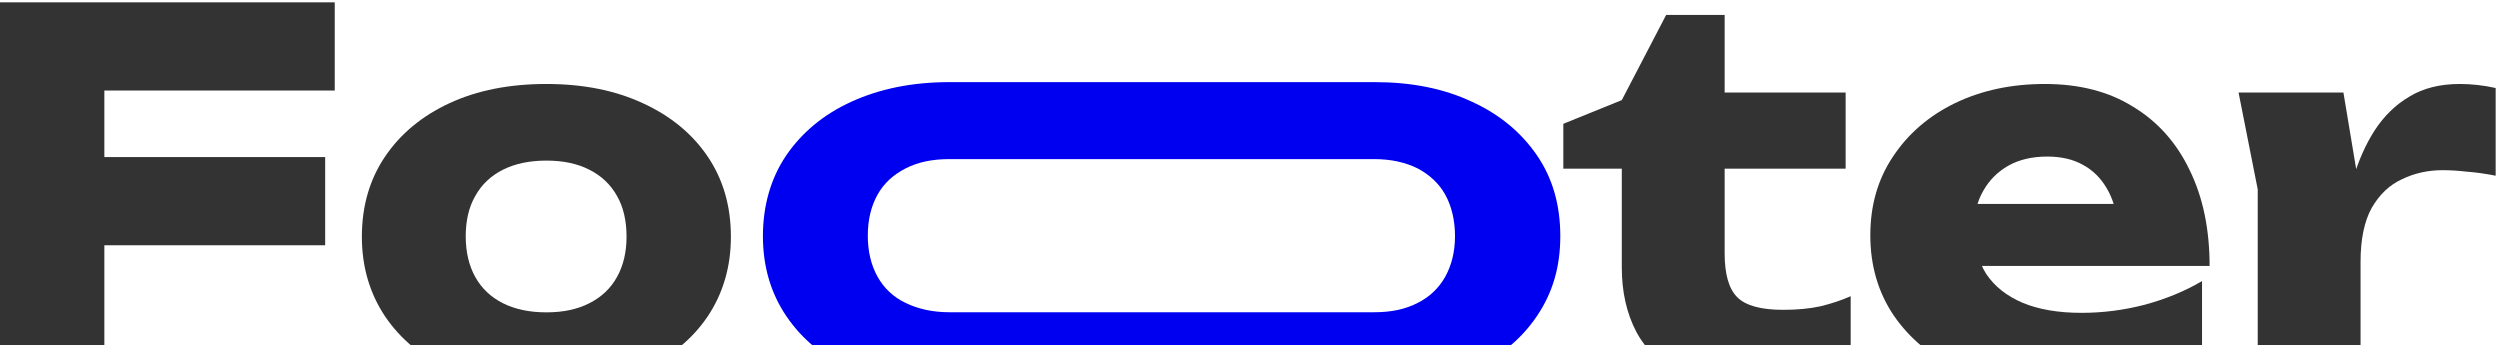
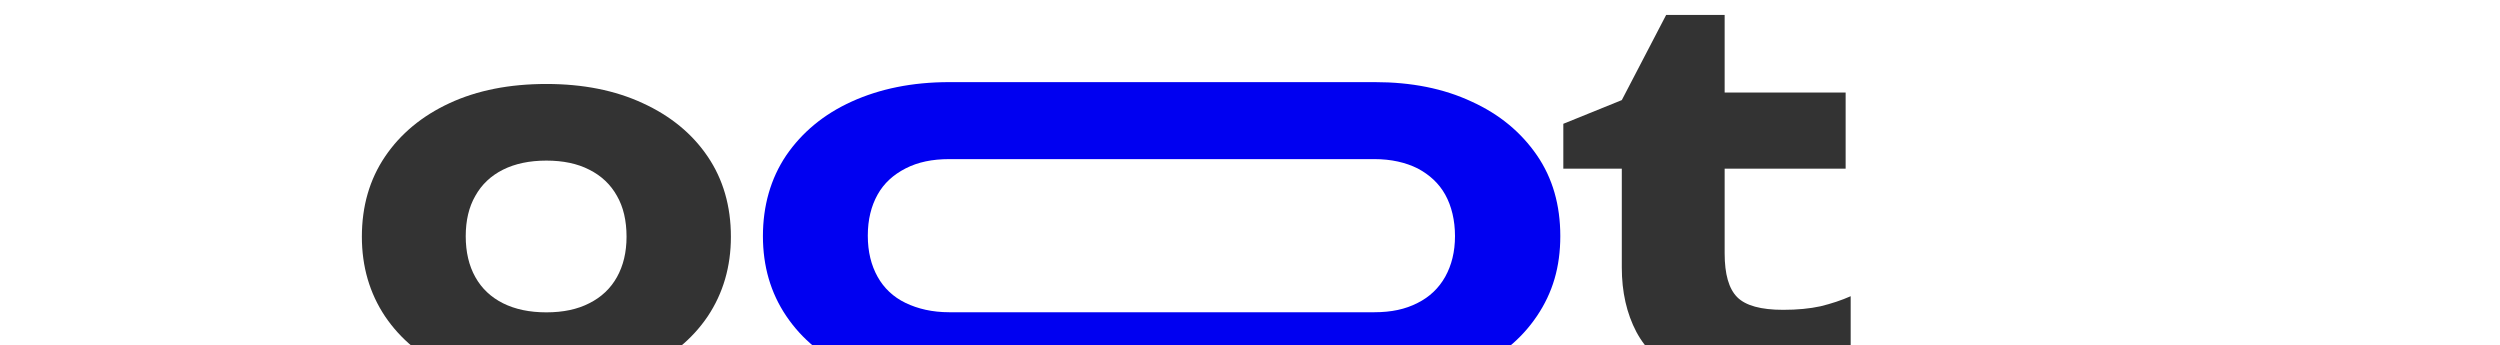
<svg xmlns="http://www.w3.org/2000/svg" width="326" height="45" viewBox="0 0 326 45" fill="none">
-   <path d="M6.64 20.482H42.402V31.986H6.64V20.482ZM43.651 0.3V11.804H7.1L13.608 5.296V49.604H0V0.3H43.651Z" fill="#333333" />
  <path d="M71.249 50.656C66.428 50.656 62.221 49.845 58.627 48.224C55.033 46.559 52.228 44.236 50.212 41.255C48.196 38.231 47.188 34.769 47.188 30.869C47.188 26.881 48.196 23.396 50.212 20.416C52.228 17.436 55.033 15.113 58.627 13.448C62.221 11.783 66.428 10.95 71.249 10.95C76.026 10.95 80.211 11.783 83.805 13.448C87.443 15.113 90.269 17.436 92.285 20.416C94.301 23.396 95.309 26.881 95.309 30.869C95.309 34.769 94.301 38.231 92.285 41.255C90.269 44.236 87.443 46.559 83.805 48.224C80.211 49.845 76.026 50.656 71.249 50.656ZM71.249 40.73C73.44 40.73 75.303 40.335 76.837 39.546C78.415 38.757 79.62 37.618 80.452 36.128C81.285 34.638 81.701 32.885 81.701 30.869C81.701 28.765 81.285 26.99 80.452 25.544C79.62 24.054 78.415 22.914 76.837 22.125C75.303 21.337 73.44 20.942 71.249 20.942C69.058 20.942 67.173 21.337 65.595 22.125C64.018 22.914 62.812 24.054 61.98 25.544C61.147 26.99 60.731 28.743 60.731 30.803C60.731 32.863 61.147 34.638 61.98 36.128C62.812 37.618 64.018 38.757 65.595 39.546C67.173 40.335 69.058 40.73 71.249 40.73Z" fill="#333333" />
-   <path d="M123.791 50.7C118.919 50.7 114.655 49.873 111.057 48.218C107.403 46.563 104.579 44.246 102.53 41.212C100.482 38.179 99.485 34.703 99.485 30.787C99.485 26.871 100.482 23.285 102.53 20.252C104.579 17.273 107.403 14.901 111.057 13.246C114.711 11.591 118.919 10.709 123.791 10.709C123.791 10.709 179.212 10.709 179.268 10.709C184.029 10.709 188.237 11.536 191.891 13.246C195.545 14.901 198.369 17.273 200.417 20.252C202.466 23.23 203.463 26.76 203.463 30.787C203.463 34.814 202.466 38.179 200.417 41.212C198.369 44.246 195.545 46.563 191.891 48.218C188.237 49.873 184.029 50.7 179.212 50.7H123.791ZM123.791 40.716H179.212C181.427 40.716 183.254 40.33 184.86 39.502C186.41 38.73 187.628 37.572 188.458 36.083C189.289 34.593 189.732 32.828 189.732 30.787C189.732 28.746 189.289 26.871 188.458 25.381C187.628 23.892 186.41 22.789 184.86 21.962C183.309 21.189 181.427 20.748 179.212 20.748C179.212 20.748 123.846 20.748 123.791 20.748C121.576 20.748 119.694 21.134 118.088 21.962C116.483 22.789 115.265 23.892 114.434 25.381C113.604 26.871 113.161 28.636 113.161 30.732C113.161 32.828 113.604 34.593 114.434 36.083C115.265 37.572 116.483 38.73 118.088 39.502C119.694 40.275 121.576 40.716 123.791 40.716Z" fill="#0000F1" />
+   <path d="M123.791 50.7C118.919 50.7 114.655 49.873 111.057 48.218C107.403 46.563 104.579 44.246 102.53 41.212C100.482 38.179 99.485 34.703 99.485 30.787C99.485 26.871 100.482 23.285 102.53 20.252C104.579 17.273 107.403 14.901 111.057 13.246C114.711 11.591 118.919 10.709 123.791 10.709C123.791 10.709 179.212 10.709 179.268 10.709C184.029 10.709 188.237 11.536 191.891 13.246C195.545 14.901 198.369 17.273 200.417 20.252C202.466 23.23 203.463 26.76 203.463 30.787C203.463 34.814 202.466 38.179 200.417 41.212C198.369 44.246 195.545 46.563 191.891 48.218C188.237 49.873 184.029 50.7 179.212 50.7ZM123.791 40.716H179.212C181.427 40.716 183.254 40.33 184.86 39.502C186.41 38.73 187.628 37.572 188.458 36.083C189.289 34.593 189.732 32.828 189.732 30.787C189.732 28.746 189.289 26.871 188.458 25.381C187.628 23.892 186.41 22.789 184.86 21.962C183.309 21.189 181.427 20.748 179.212 20.748C179.212 20.748 123.846 20.748 123.791 20.748C121.576 20.748 119.694 21.134 118.088 21.962C116.483 22.789 115.265 23.892 114.434 25.381C113.604 26.871 113.161 28.636 113.161 30.732C113.161 32.828 113.604 34.593 114.434 36.083C115.265 37.572 116.483 38.73 118.088 39.502C119.694 40.275 121.576 40.716 123.791 40.716Z" fill="#0000F1" />
  <path d="M203.857 21.994V16.143L211.483 13.053L217.268 1.944H224.894V12.067H240.671V21.994H224.894V33.038C224.894 35.755 225.441 37.662 226.537 38.757C227.633 39.853 229.627 40.401 232.519 40.401C234.36 40.401 235.982 40.248 237.384 39.941C238.83 39.59 240.145 39.152 241.328 38.626V48.75C240.014 49.232 238.282 49.67 236.135 50.065C233.987 50.459 231.774 50.656 229.495 50.656C225.332 50.656 221.913 50.021 219.24 48.75C216.61 47.479 214.66 45.66 213.389 43.293C212.118 40.883 211.483 38.078 211.483 34.879V21.994H203.857Z" fill="#333333" />
-   <path d="M267.621 50.656C263.064 50.656 258.988 49.824 255.394 48.158C251.844 46.493 249.039 44.17 246.979 41.19C244.919 38.166 243.89 34.66 243.89 30.672C243.89 26.771 244.876 23.353 246.848 20.416C248.82 17.436 251.515 15.113 254.934 13.448C258.396 11.783 262.297 10.95 266.635 10.95C271.149 10.95 274.984 11.936 278.14 13.908C281.339 15.836 283.793 18.576 285.502 22.125C287.255 25.675 288.132 29.861 288.132 34.682H254.737V26.596H280.572L276.167 29.422C275.992 27.494 275.51 25.873 274.721 24.558C273.932 23.199 272.881 22.169 271.566 21.468C270.295 20.767 268.761 20.416 266.964 20.416C264.992 20.416 263.305 20.811 261.902 21.599C260.5 22.388 259.404 23.484 258.615 24.887C257.826 26.245 257.432 27.845 257.432 29.685C257.432 32.052 257.958 34.068 259.01 35.733C260.105 37.355 261.683 38.604 263.743 39.481C265.846 40.357 268.41 40.795 271.434 40.795C274.195 40.795 276.934 40.445 279.652 39.743C282.413 38.998 284.911 37.969 287.146 36.654V45.2C284.56 46.953 281.602 48.312 278.271 49.276C274.984 50.196 271.434 50.656 267.621 50.656Z" fill="#333333" />
-   <path d="M291.908 12.067H305.582L307.817 25.478V49.604H294.407V24.689L291.908 12.067ZM325.435 11.476V22.914C324.121 22.651 322.872 22.476 321.688 22.388C320.549 22.257 319.497 22.191 318.533 22.191C316.604 22.191 314.829 22.586 313.208 23.375C311.586 24.119 310.272 25.369 309.264 27.122C308.299 28.875 307.817 31.219 307.817 34.156L305.253 31C305.604 28.283 306.13 25.741 306.831 23.375C307.532 20.964 308.475 18.838 309.658 16.998C310.885 15.113 312.397 13.645 314.194 12.593C315.991 11.498 318.182 10.95 320.768 10.95C321.513 10.95 322.28 10.994 323.069 11.081C323.858 11.169 324.647 11.3 325.435 11.476Z" fill="#333333" />
</svg>